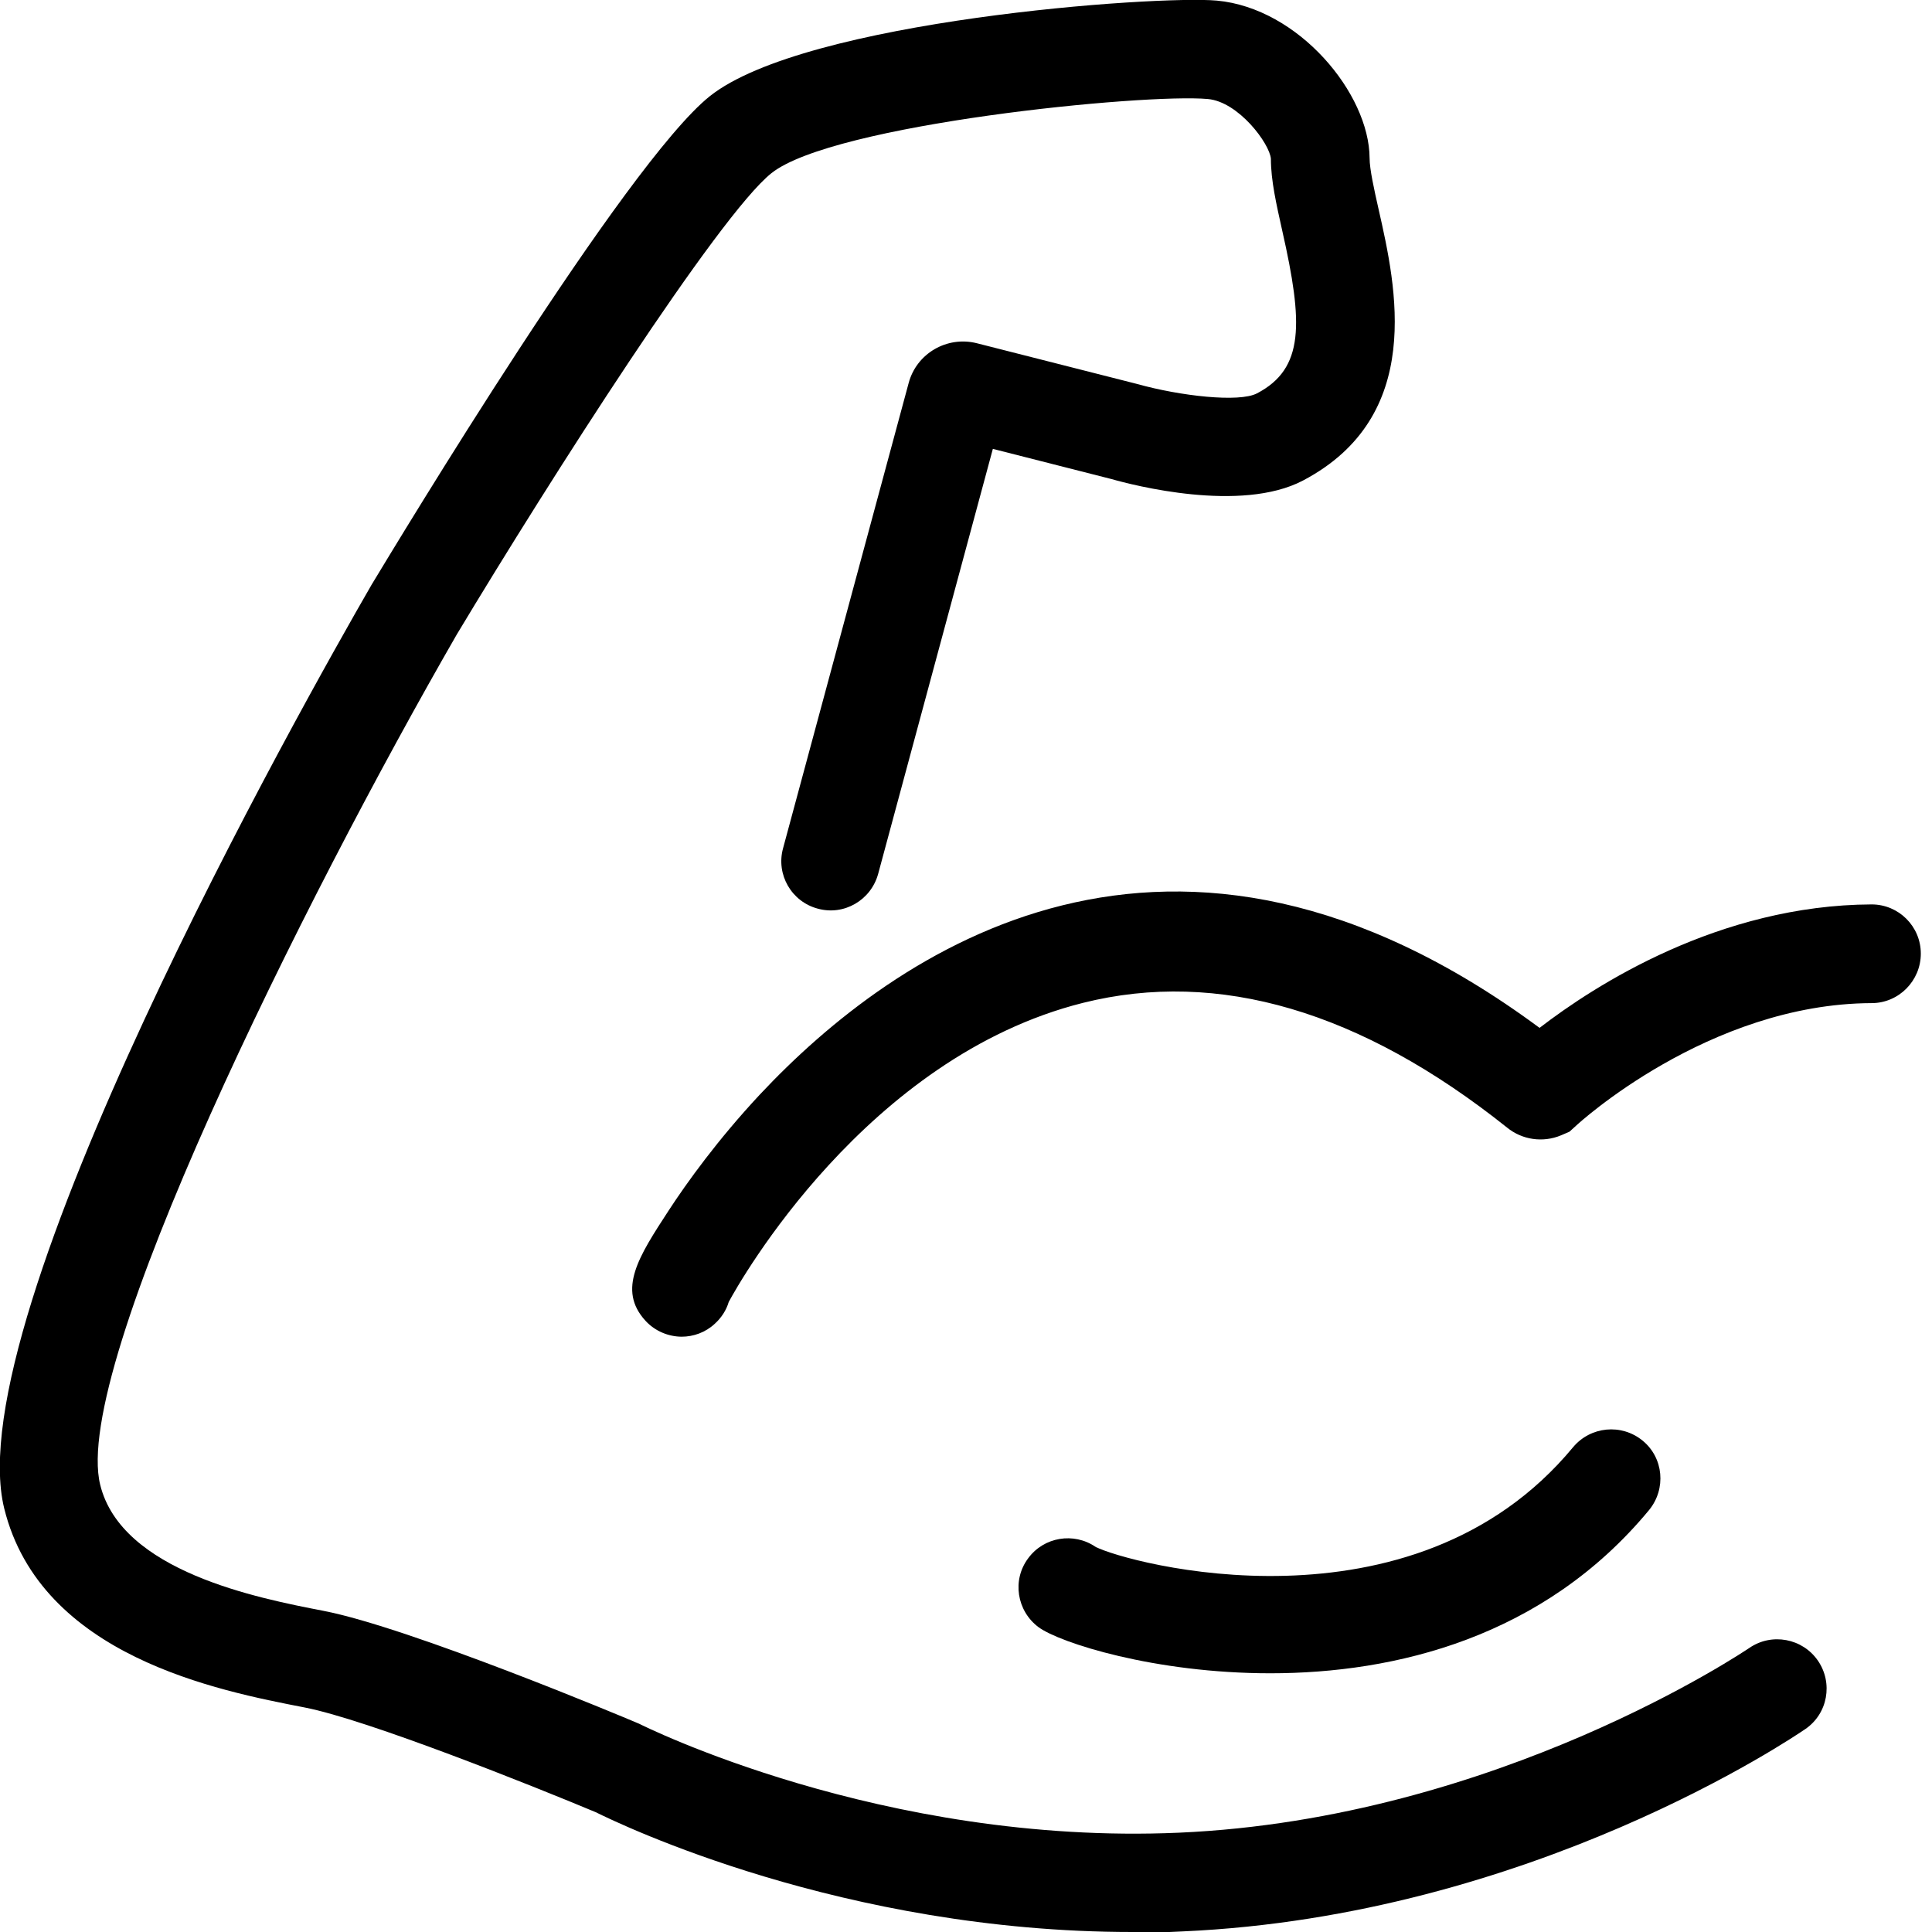
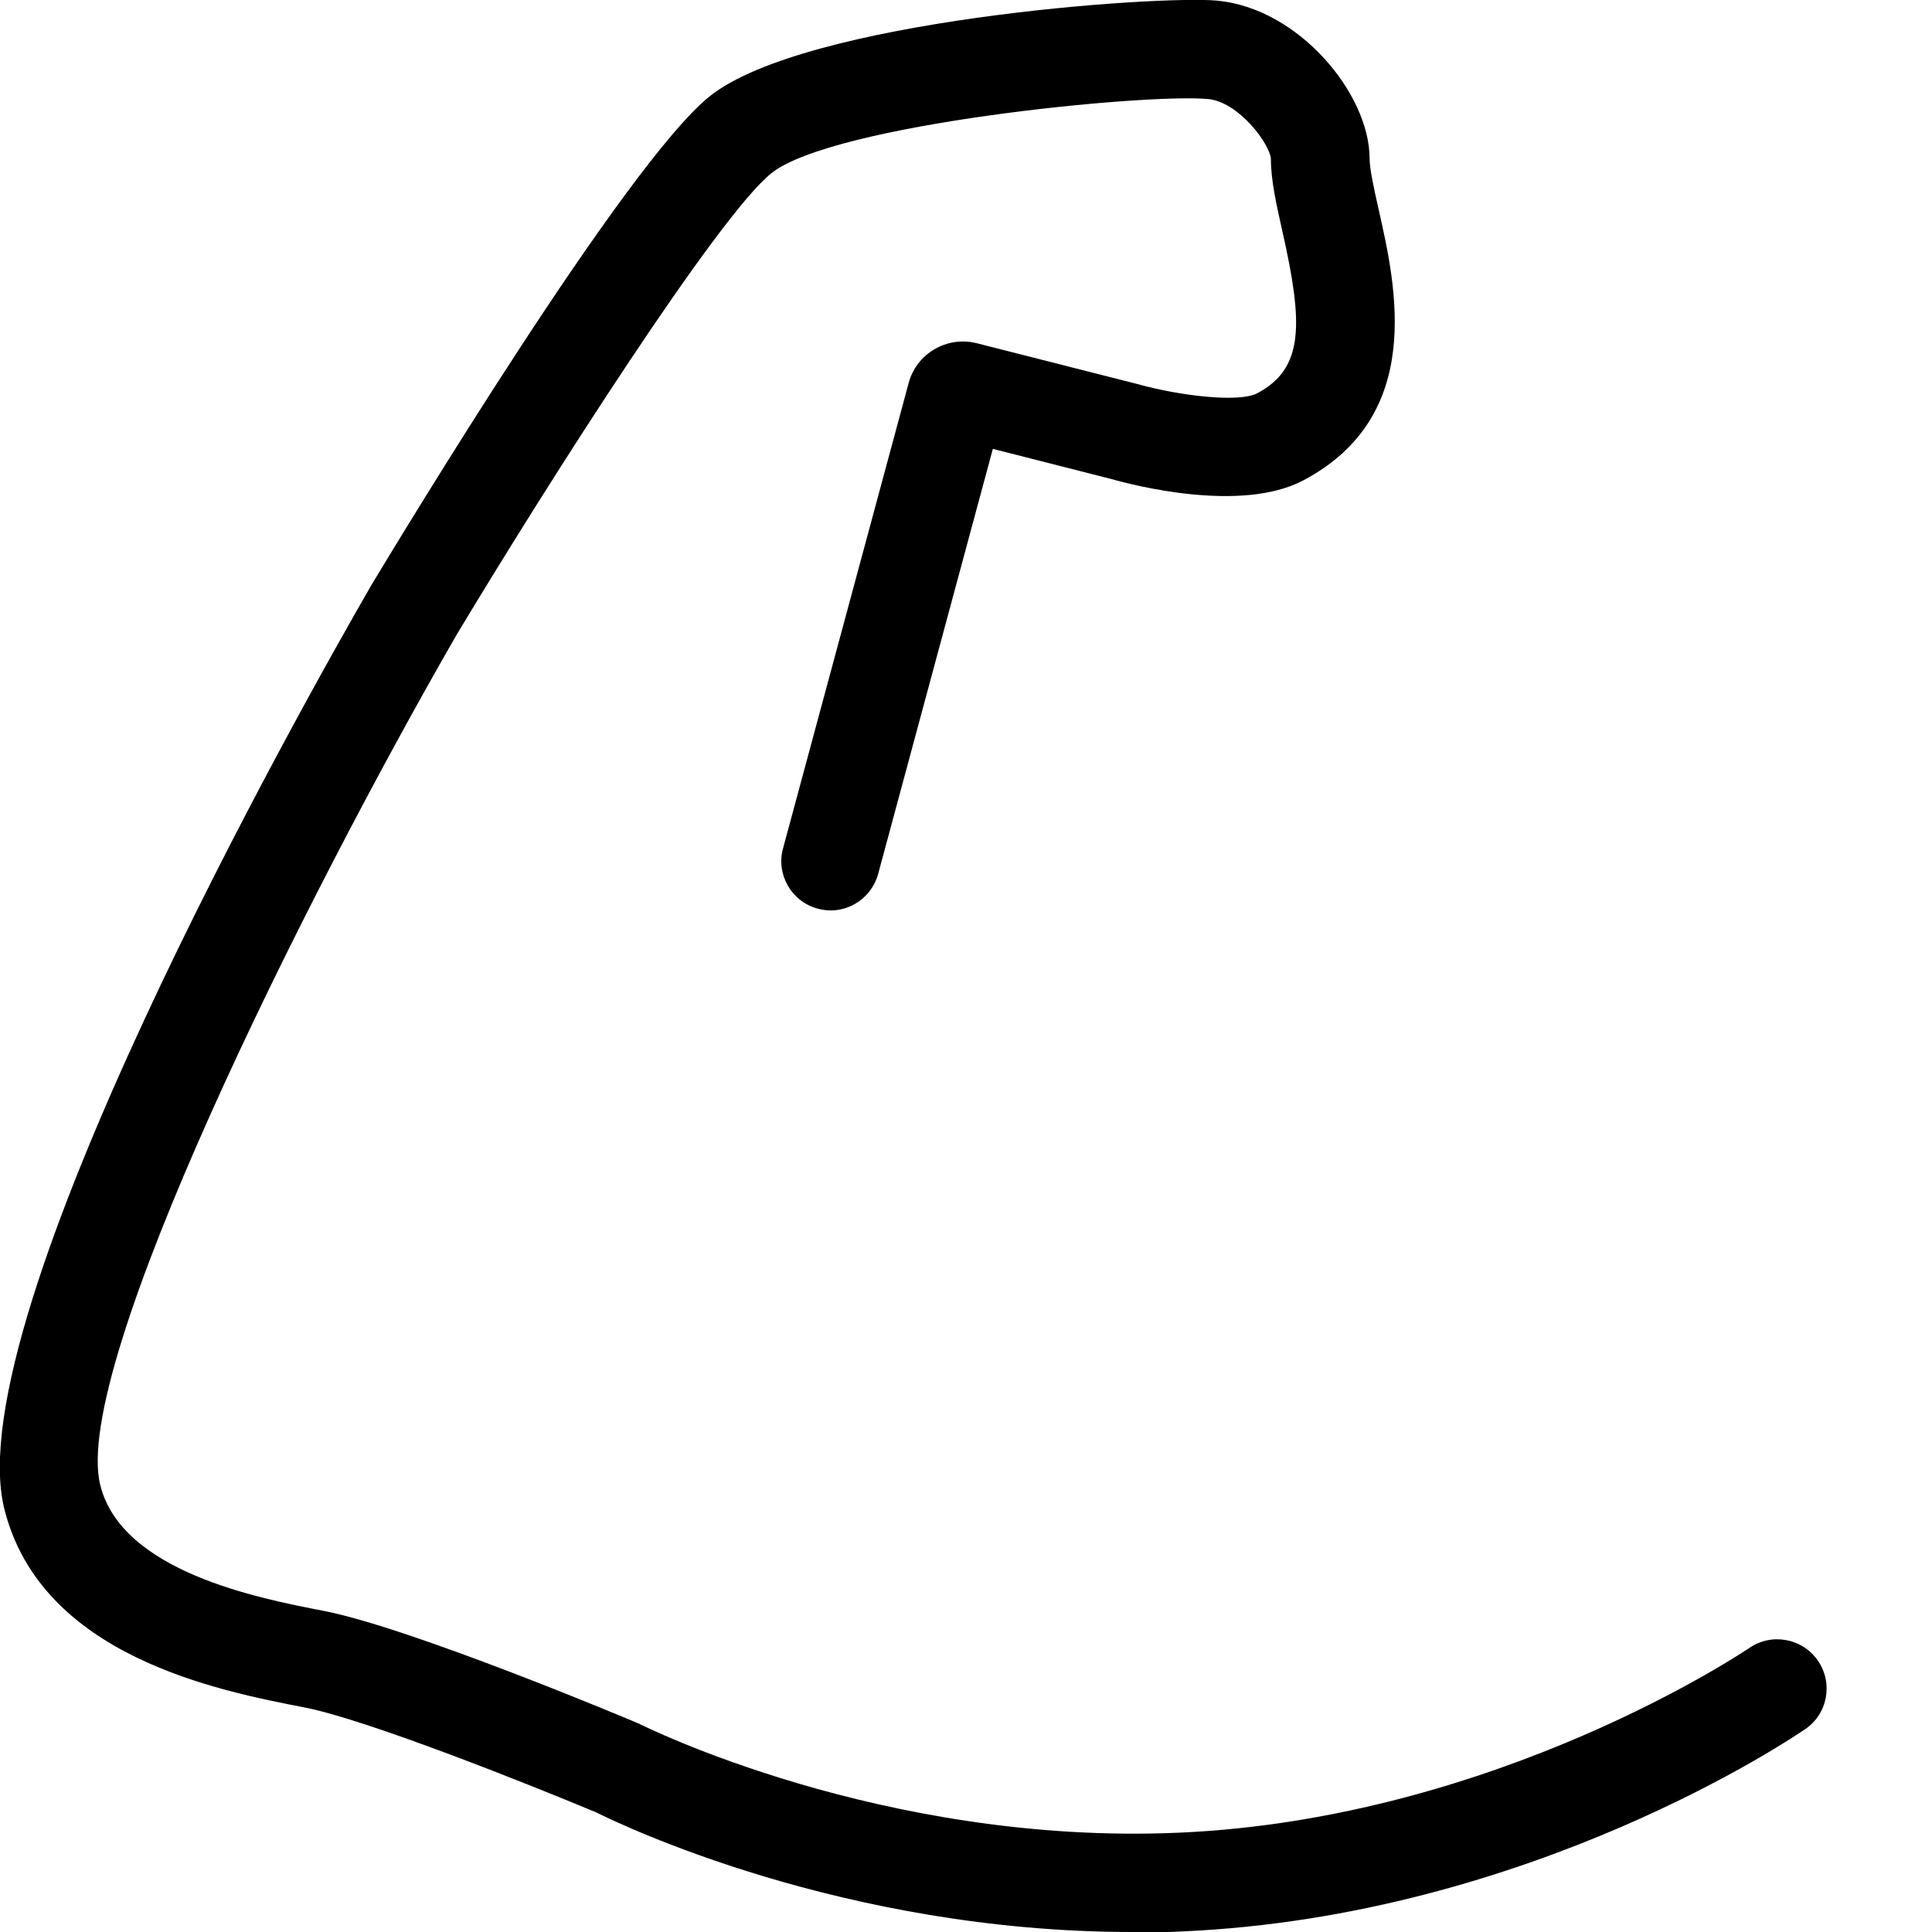
<svg xmlns="http://www.w3.org/2000/svg" fill="none" viewBox="0 0 80 80" height="80" width="80">
  <g clip-path="url(#clip0_160_545)">
-     <path fill="black" d="M52.6 69.287C47.812 69.287 43.875 68.025 43 67.375C42.1 66.7 41.9 65.425 42.575 64.525C43.225 63.638 44.462 63.438 45.362 64.05C46.625 64.713 58.487 67.963 65.138 59.925C65.862 59.062 67.138 58.938 68.013 59.65C68.888 60.362 69 61.65 68.287 62.525C63.913 67.812 57.763 69.287 52.6 69.287ZM45.388 64.062C45.388 64.062 45.413 64.088 45.425 64.088C45.425 64.088 45.4 64.062 45.388 64.062Z" />
    <path fill="black" d="M46.888 80C34.9 80 25.675 75.537 24.663 75.037C22.125 73.975 15.2 71.2 12.6 70.7C9.062 70.013 1.688 68.588 0.175 62.462C-1.775 54.55 12.5 29.212 15.387 24.212C16.475 22.413 25.9 6.775 29.387 3.987C33.325 0.837 47.9 -0.2 50.388 0.025C53.775 0.337 56.7 3.875 56.712 6.55C56.712 7 56.9 7.85 57.087 8.675C57.812 11.875 59.013 17.238 53.95 19.9C51.375 21.25 46.9 20.087 46.025 19.837L41.112 18.587L36.362 36.188C36.062 37.275 34.95 37.925 33.862 37.625C32.775 37.337 32.125 36.212 32.425 35.125L37.625 15.863C37.95 14.637 39.212 13.9 40.45 14.213L47.087 15.9C48.875 16.4 51.312 16.675 52.05 16.288C54.013 15.262 53.962 13.387 53.1 9.575C52.85 8.45 52.625 7.475 52.625 6.575C52.575 5.95 51.288 4.212 50.013 4.1C47.388 3.862 34.475 5.137 31.938 7.175C29.75 8.925 22.788 19.825 18.913 26.275C12.575 37.275 2.938 56.6 4.15 61.487C5.037 65.075 10.675 66.175 13.387 66.7C16.962 67.388 25.938 71.15 26.312 71.312L26.462 71.375C26.562 71.425 36.513 76.425 48.812 75.888C62.013 75.312 72.338 68.3 72.438 68.237C73.362 67.6 74.638 67.838 75.275 68.763C75.912 69.688 75.688 70.963 74.75 71.6C74.287 71.912 63.388 79.338 48.975 79.975C48.275 80.013 47.575 80.025 46.888 80.025V80Z" />
-     <path fill="black" d="M28.238 55.35C27.688 55.35 27.125 55.125 26.725 54.687C25.55 53.4 26.45 52.025 27.688 50.125C28.438 48.975 29.712 47.2 31.462 45.325C37.038 39.375 48.525 31.3 63.75 42.562C66.037 40.8 71.188 37.475 77.5 37.45C78.625 37.45 79.537 38.362 79.537 39.487C79.537 40.612 78.625 41.537 77.5 41.537C70.737 41.562 65.312 46.562 65.263 46.612L64.987 46.862L64.638 47.012C63.888 47.325 63.025 47.2 62.4 46.687C56.35 41.862 50.45 40.125 44.85 41.525C35.875 43.775 30.637 53.05 30.175 53.912C30.075 54.25 29.875 54.562 29.6 54.812C29.212 55.175 28.712 55.35 28.225 55.35H28.238Z" />
  </g>
  <defs>
    <clipPath id="clip0_160_545">
      <rect fill="white" height="80" width="79.55" />
    </clipPath>
  </defs>
</svg>